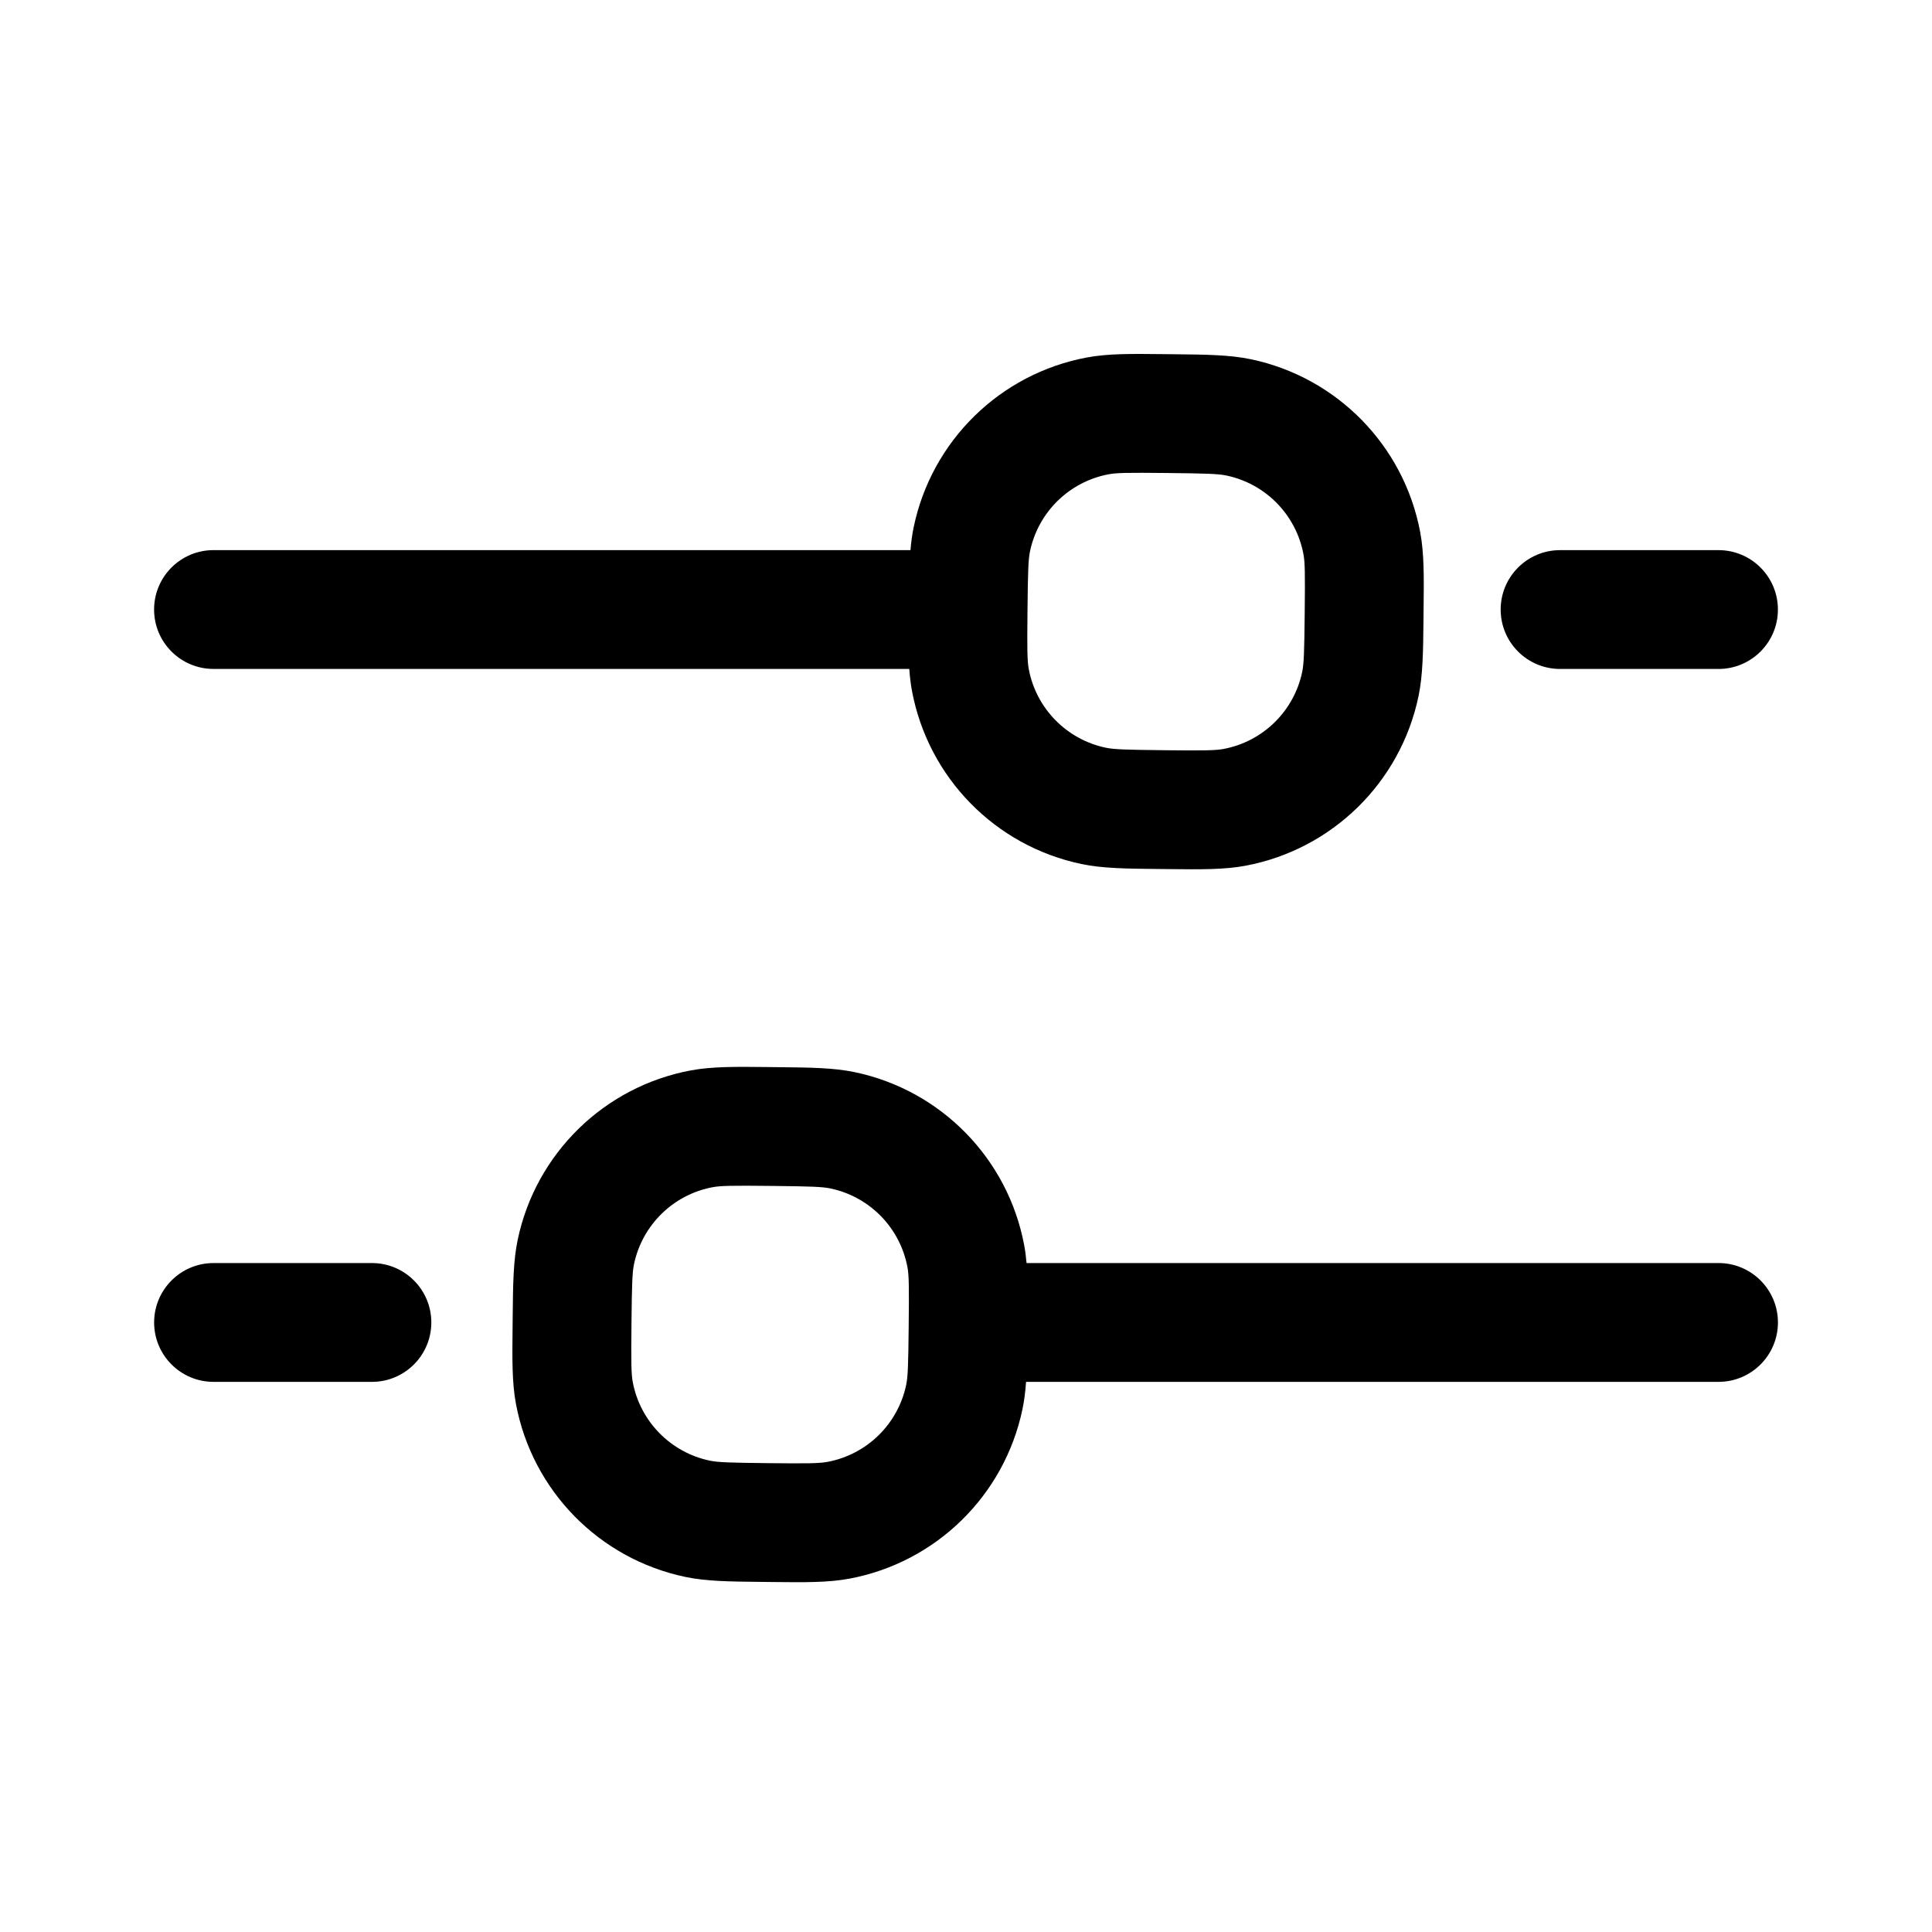
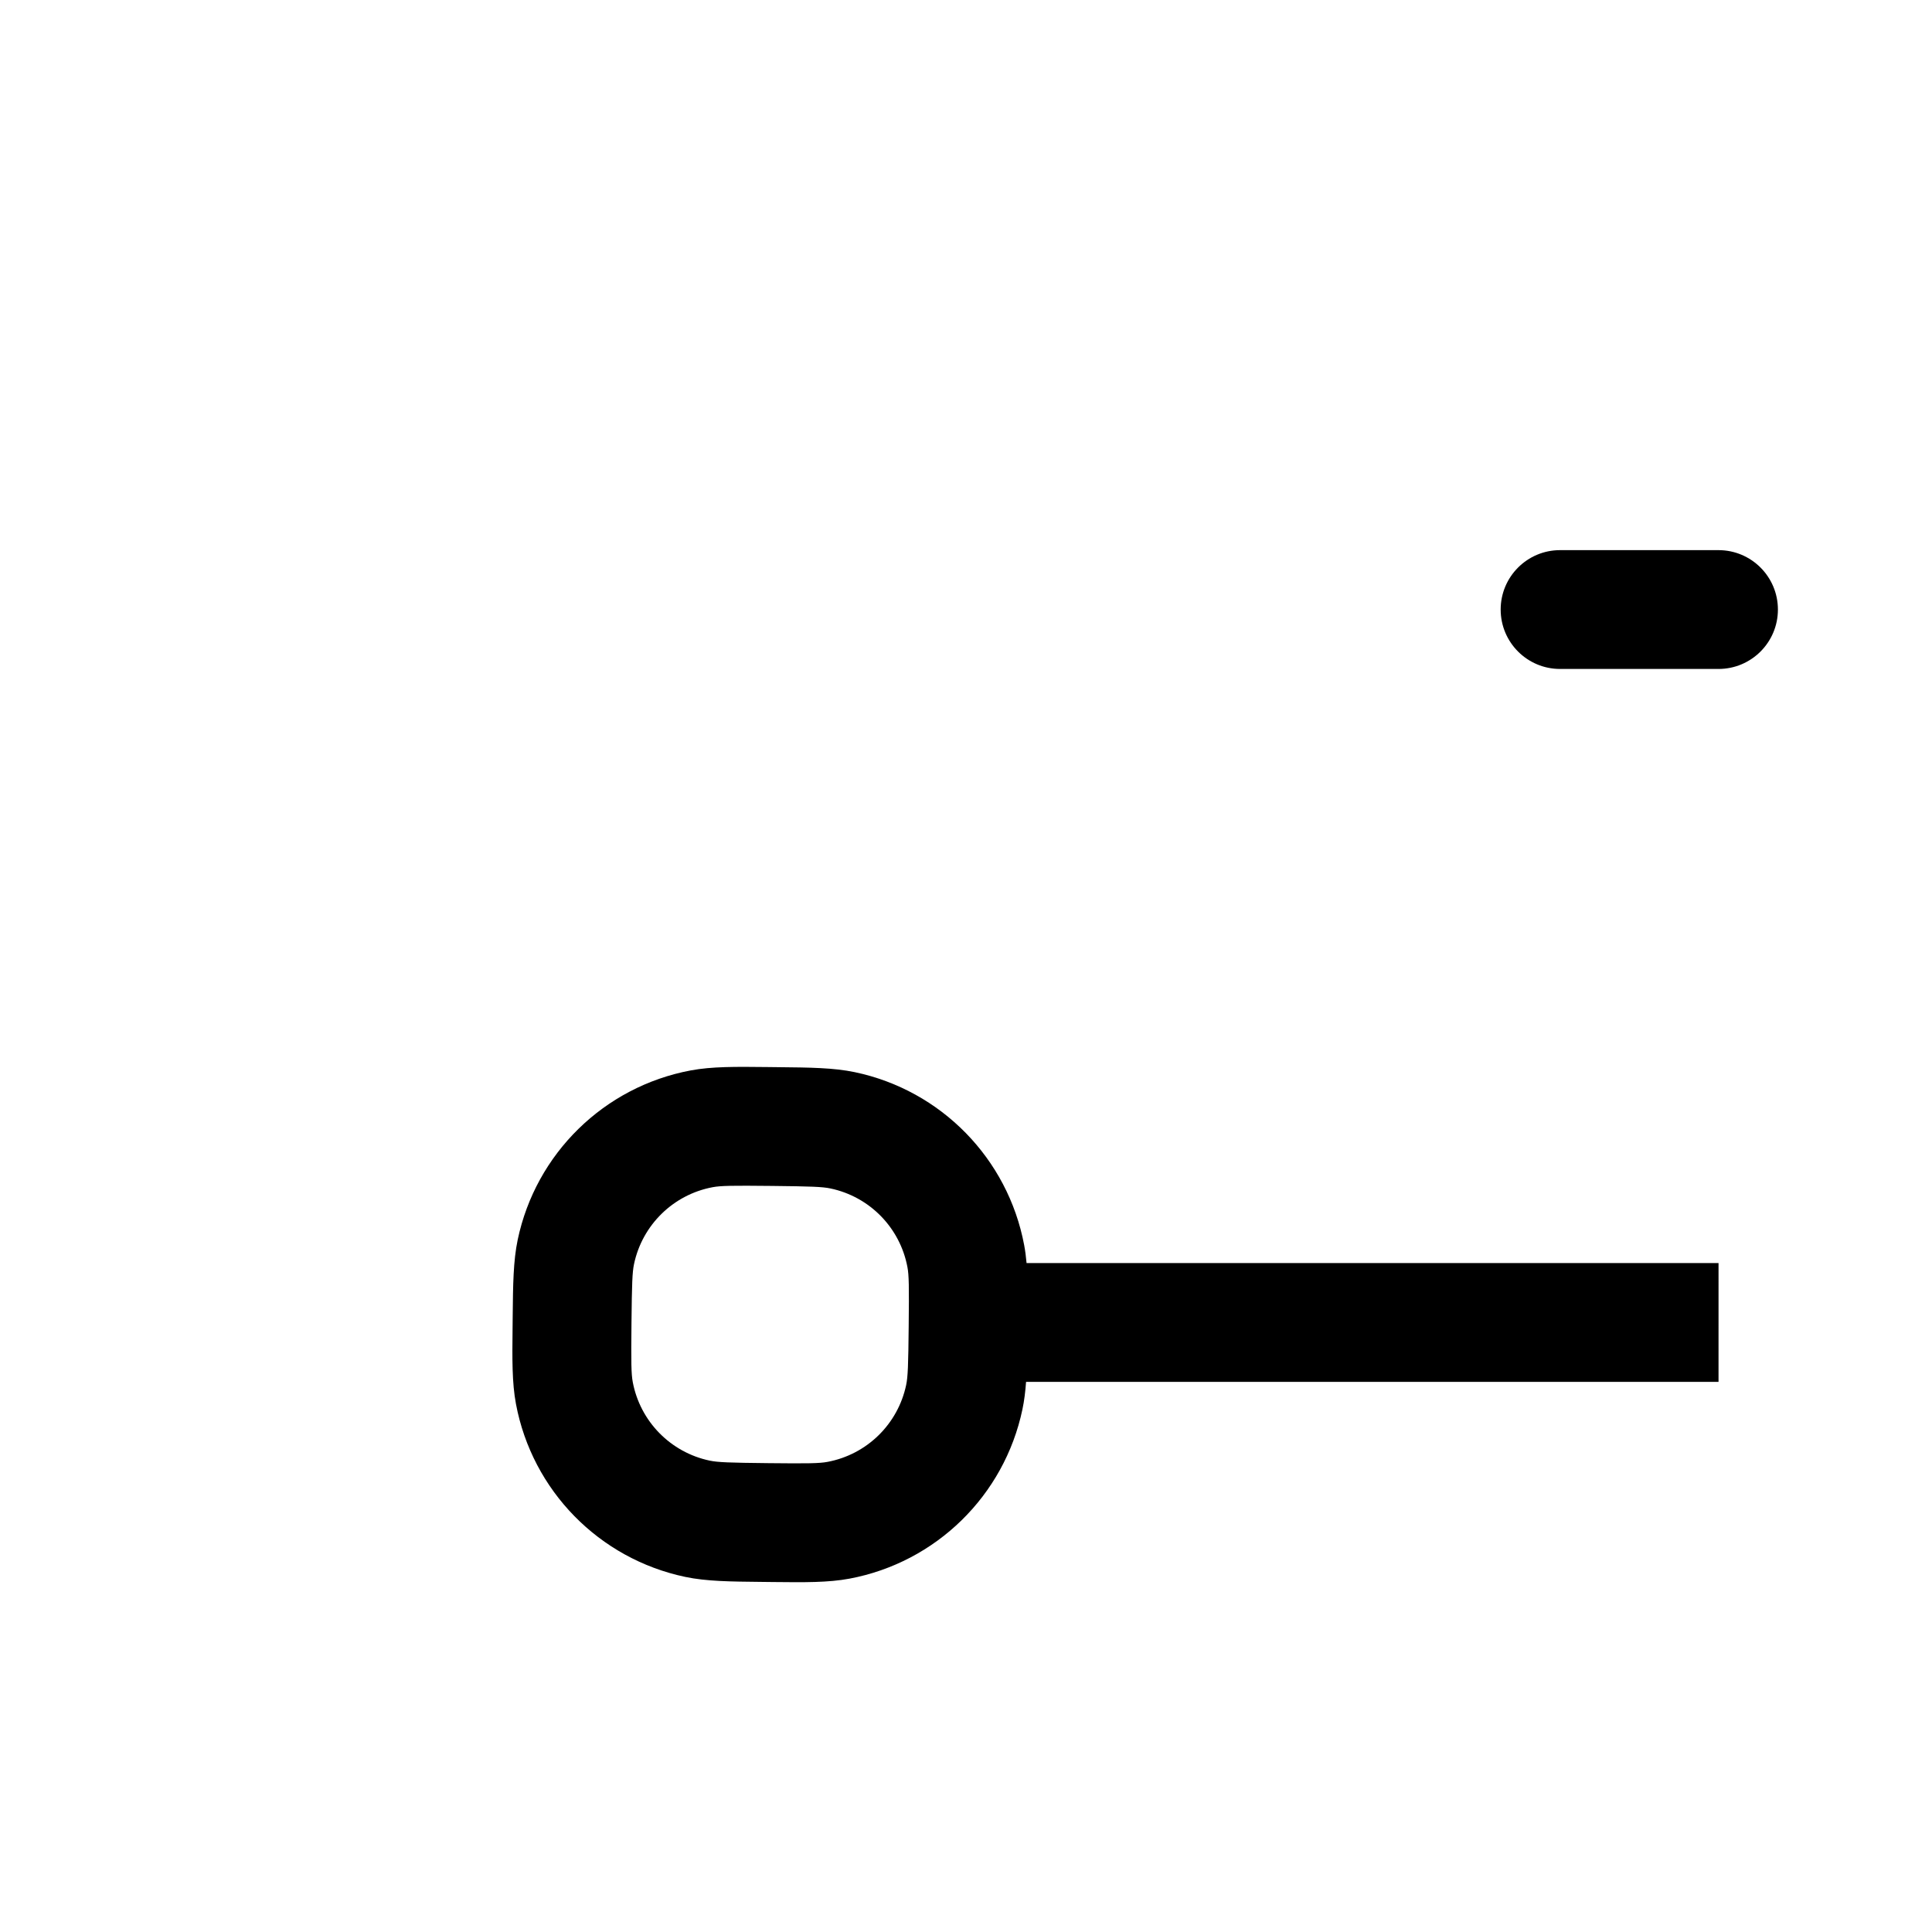
<svg xmlns="http://www.w3.org/2000/svg" fill="#000000" width="800px" height="800px" version="1.1" viewBox="144 144 512 512">
  <g>
-     <path d="m455.29 237.88c8.246 0.082 14.605 0.148 20.207 1.324 22.852 4.797 40.562 22.887 44.875 45.836 1.055 5.625 0.988 11.984 0.895 20.23l-0.031 3.074c-0.086 8.246-0.148 14.605-1.324 20.207-4.797 22.852-22.887 40.562-45.836 44.875-5.625 1.059-11.988 0.984-20.23 0.895l-3.074-0.031c-8.246-0.082-14.605-0.148-20.207-1.324-22.852-4.797-40.562-22.887-44.875-45.836-0.348-1.855-0.578-3.797-0.719-5.856h-184.39c-8.695 0-15.746-7.047-15.746-15.742 0-8.695 7.051-15.746 15.746-15.746h184.7c0.188-2.18 0.461-4.219 0.871-6.168 4.797-22.852 22.887-40.562 45.832-44.875 5.629-1.059 11.988-0.988 20.23-0.895zm13.738 32.141c-2.148-0.449-5.102-0.559-15.609-0.668-10.508-0.113-13.465-0.07-15.617 0.336-10.434 1.961-18.656 10.012-20.836 20.398-0.453 2.144-0.559 5.102-0.668 15.609-0.113 10.508-0.07 13.465 0.336 15.617 1.961 10.434 10.012 18.656 20.398 20.836 2.148 0.449 5.102 0.559 15.609 0.668 10.508 0.113 13.461 0.066 15.617-0.336 10.434-1.961 18.656-10.012 20.836-20.398 0.449-2.148 0.559-5.102 0.668-15.609 0.113-10.508 0.07-13.465-0.336-15.621-1.961-10.43-10.012-18.652-20.398-20.832z" fill-rule="evenodd" />
    <path d="m599.42 321.28c8.695 0 15.746-7.047 15.746-15.742 0-8.695-7.051-15.746-15.746-15.746h-41.984c-8.695 0-15.742 7.051-15.742 15.746 0 8.695 7.047 15.742 15.742 15.742z" />
-     <path d="m200.59 510.21c-8.695 0-15.746-7.051-15.746-15.746 0-8.691 7.051-15.742 15.746-15.742h41.973c8.695 0 15.742 7.051 15.742 15.742 0 8.695-7.047 15.746-15.742 15.746z" />
-     <path d="m599.43 478.72h-183.38c-0.145-1.652-0.348-3.227-0.633-4.75-4.312-22.945-22.023-41.035-44.875-45.832-5.602-1.18-11.961-1.242-20.207-1.324l-3.074-0.035c-8.246-0.09-14.605-0.16-20.23 0.898-22.949 4.309-41.039 22.02-45.836 44.875-1.176 5.602-1.242 11.961-1.324 20.207l-0.031 3.074c-0.094 8.242-0.164 14.605 0.895 20.23 4.312 22.949 22.023 41.035 44.875 45.836 5.602 1.176 11.961 1.238 20.207 1.32l3.074 0.035c8.246 0.09 14.605 0.16 20.234-0.895 22.945-4.312 41.035-22.023 45.832-44.875 0.48-2.273 0.773-4.676 0.961-7.277h183.51c8.695 0 15.746-7.051 15.746-15.746 0-8.691-7.051-15.742-15.746-15.742zm-250.96-20.438c10.508 0.113 13.461 0.219 15.609 0.672 10.387 2.18 18.438 10.402 20.398 20.832 0.406 2.156 0.449 5.113 0.336 15.621-0.109 10.508-0.215 13.461-0.668 15.609-2.18 10.387-10.402 18.434-20.836 20.395-2.156 0.406-5.109 0.453-15.617 0.34-10.508-0.109-13.461-0.219-15.609-0.668-10.387-2.184-18.438-10.406-20.398-20.836-0.402-2.156-0.449-5.109-0.336-15.621 0.109-10.508 0.219-13.461 0.668-15.605 2.18-10.387 10.402-18.438 20.832-20.398 2.156-0.406 5.113-0.449 15.621-0.34z" fill-rule="evenodd" />
+     <path d="m599.43 478.72h-183.38c-0.145-1.652-0.348-3.227-0.633-4.75-4.312-22.945-22.023-41.035-44.875-45.832-5.602-1.18-11.961-1.242-20.207-1.324l-3.074-0.035c-8.246-0.09-14.605-0.16-20.23 0.898-22.949 4.309-41.039 22.02-45.836 44.875-1.176 5.602-1.242 11.961-1.324 20.207l-0.031 3.074c-0.094 8.242-0.164 14.605 0.895 20.23 4.312 22.949 22.023 41.035 44.875 45.836 5.602 1.176 11.961 1.238 20.207 1.32l3.074 0.035c8.246 0.09 14.605 0.16 20.234-0.895 22.945-4.312 41.035-22.023 45.832-44.875 0.48-2.273 0.773-4.676 0.961-7.277h183.51zm-250.96-20.438c10.508 0.113 13.461 0.219 15.609 0.672 10.387 2.18 18.438 10.402 20.398 20.832 0.406 2.156 0.449 5.113 0.336 15.621-0.109 10.508-0.215 13.461-0.668 15.609-2.18 10.387-10.402 18.434-20.836 20.395-2.156 0.406-5.109 0.453-15.617 0.34-10.508-0.109-13.461-0.219-15.609-0.668-10.387-2.184-18.438-10.406-20.398-20.836-0.402-2.156-0.449-5.109-0.336-15.621 0.109-10.508 0.219-13.461 0.668-15.605 2.18-10.387 10.402-18.438 20.832-20.398 2.156-0.406 5.113-0.449 15.621-0.34z" fill-rule="evenodd" />
  </g>
</svg>